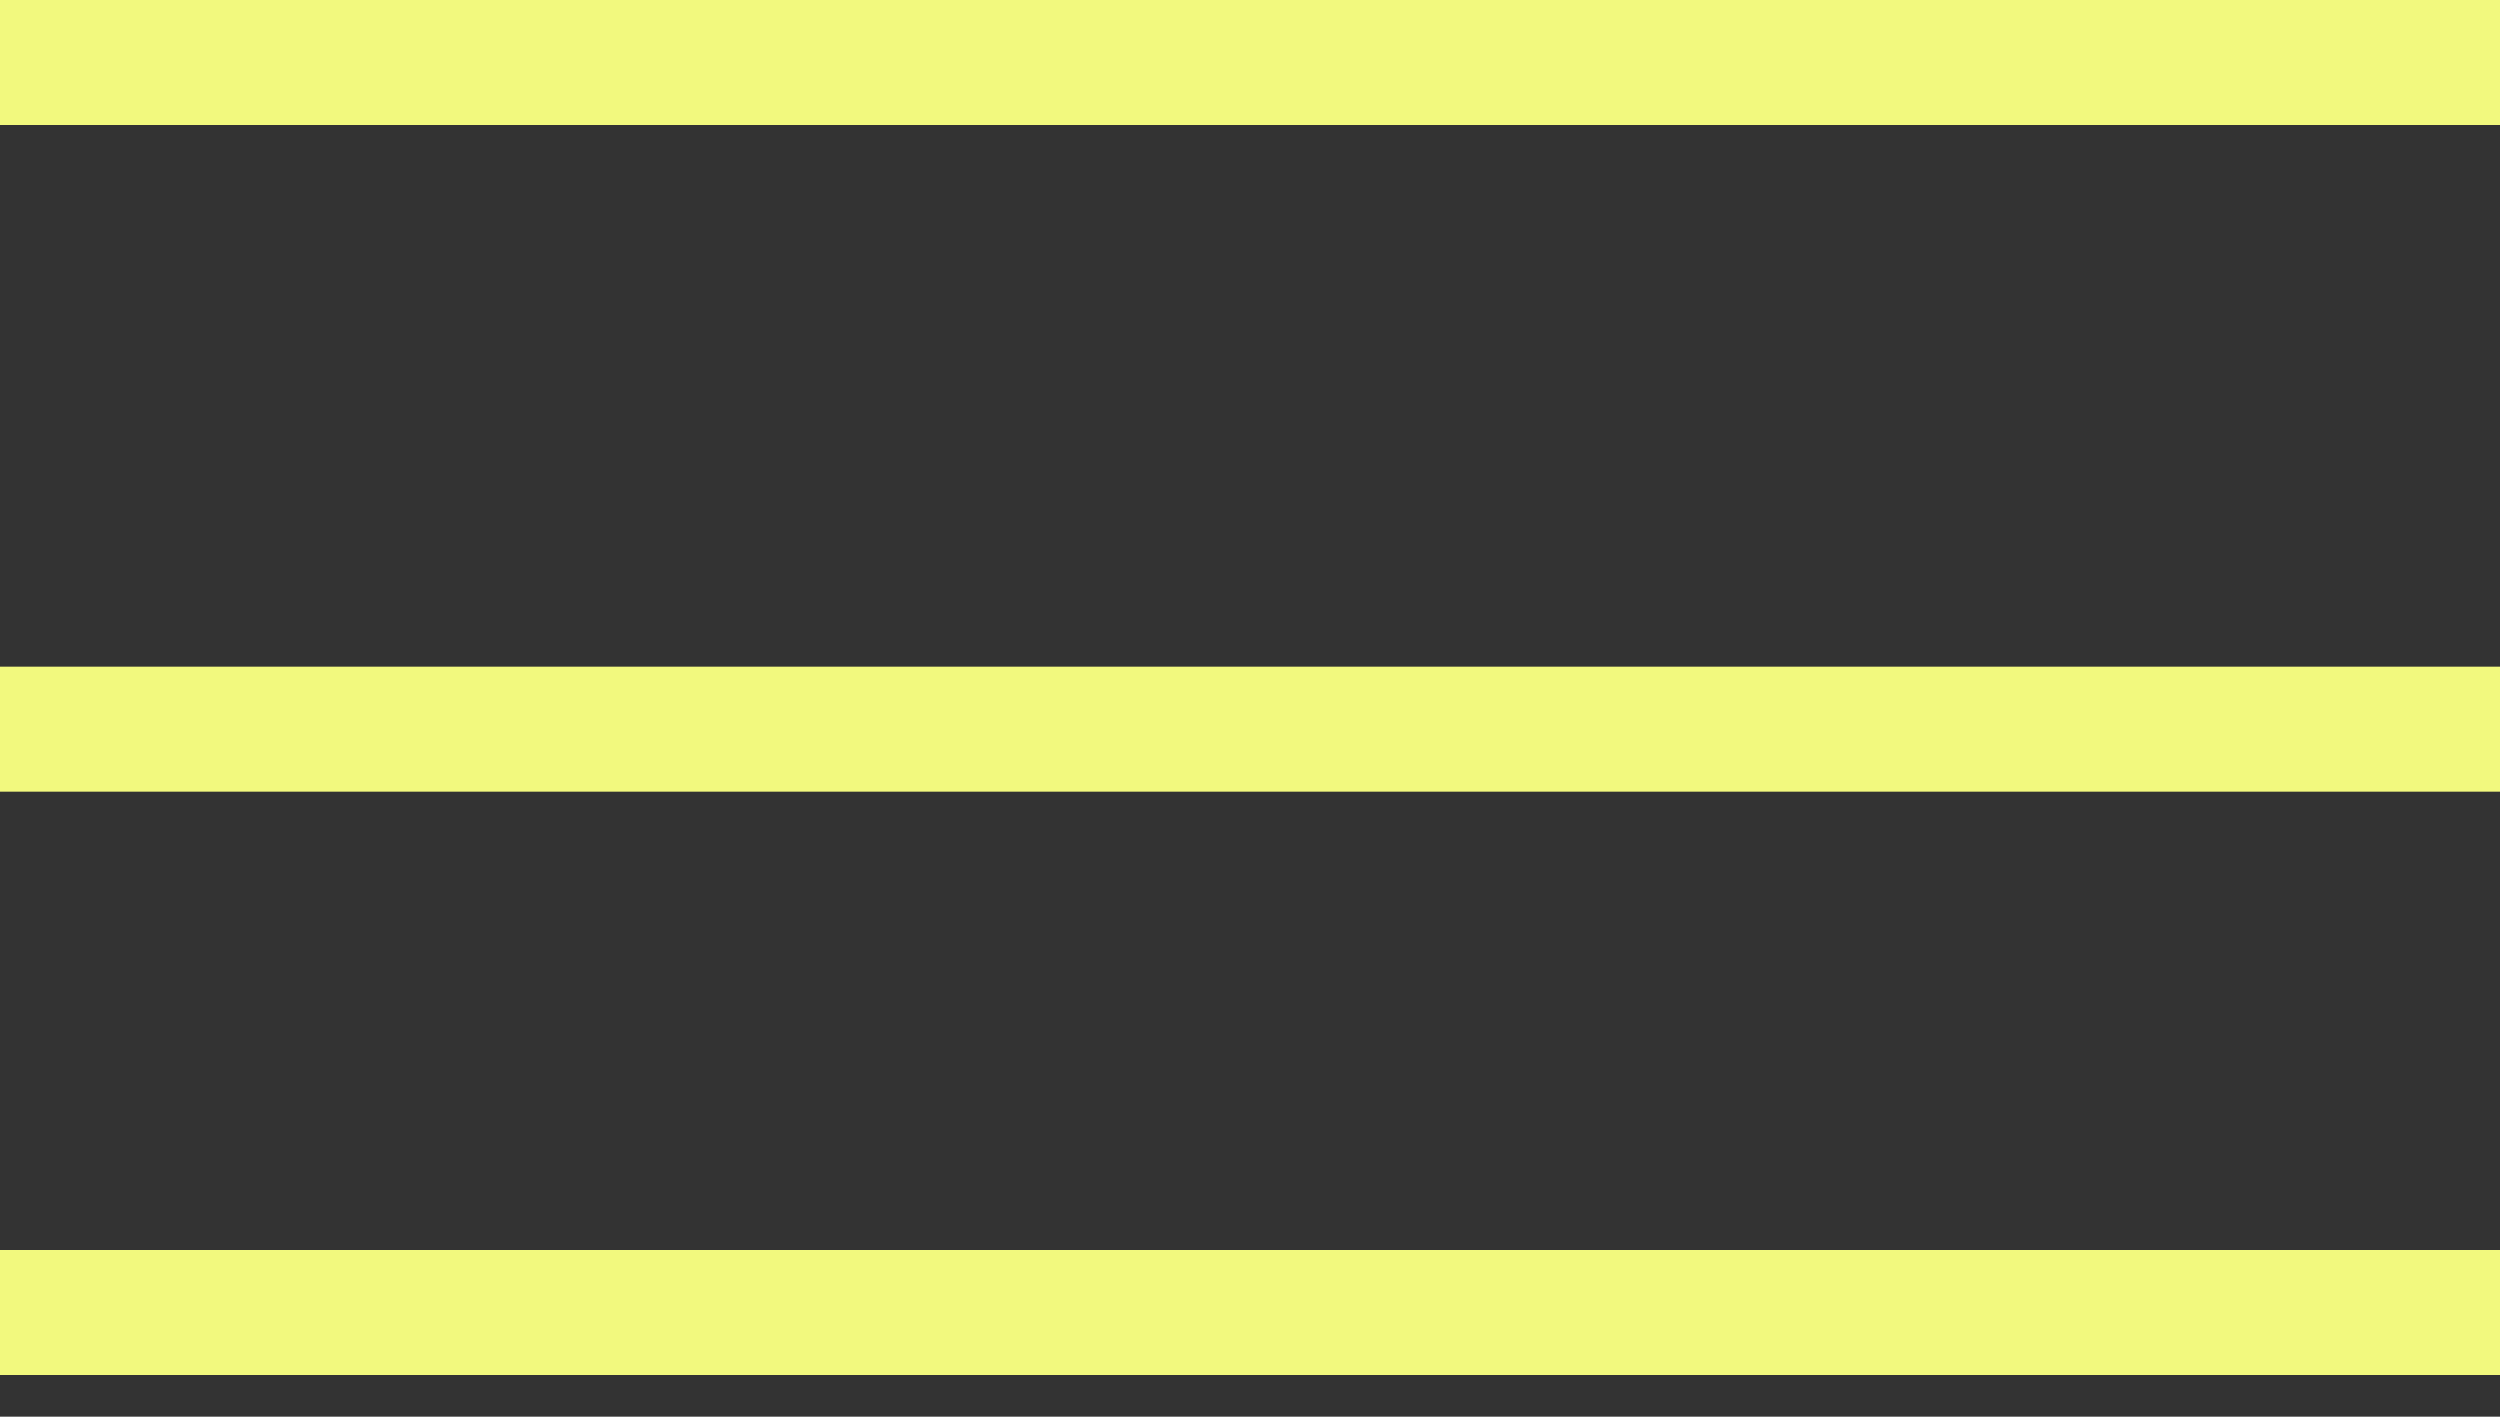
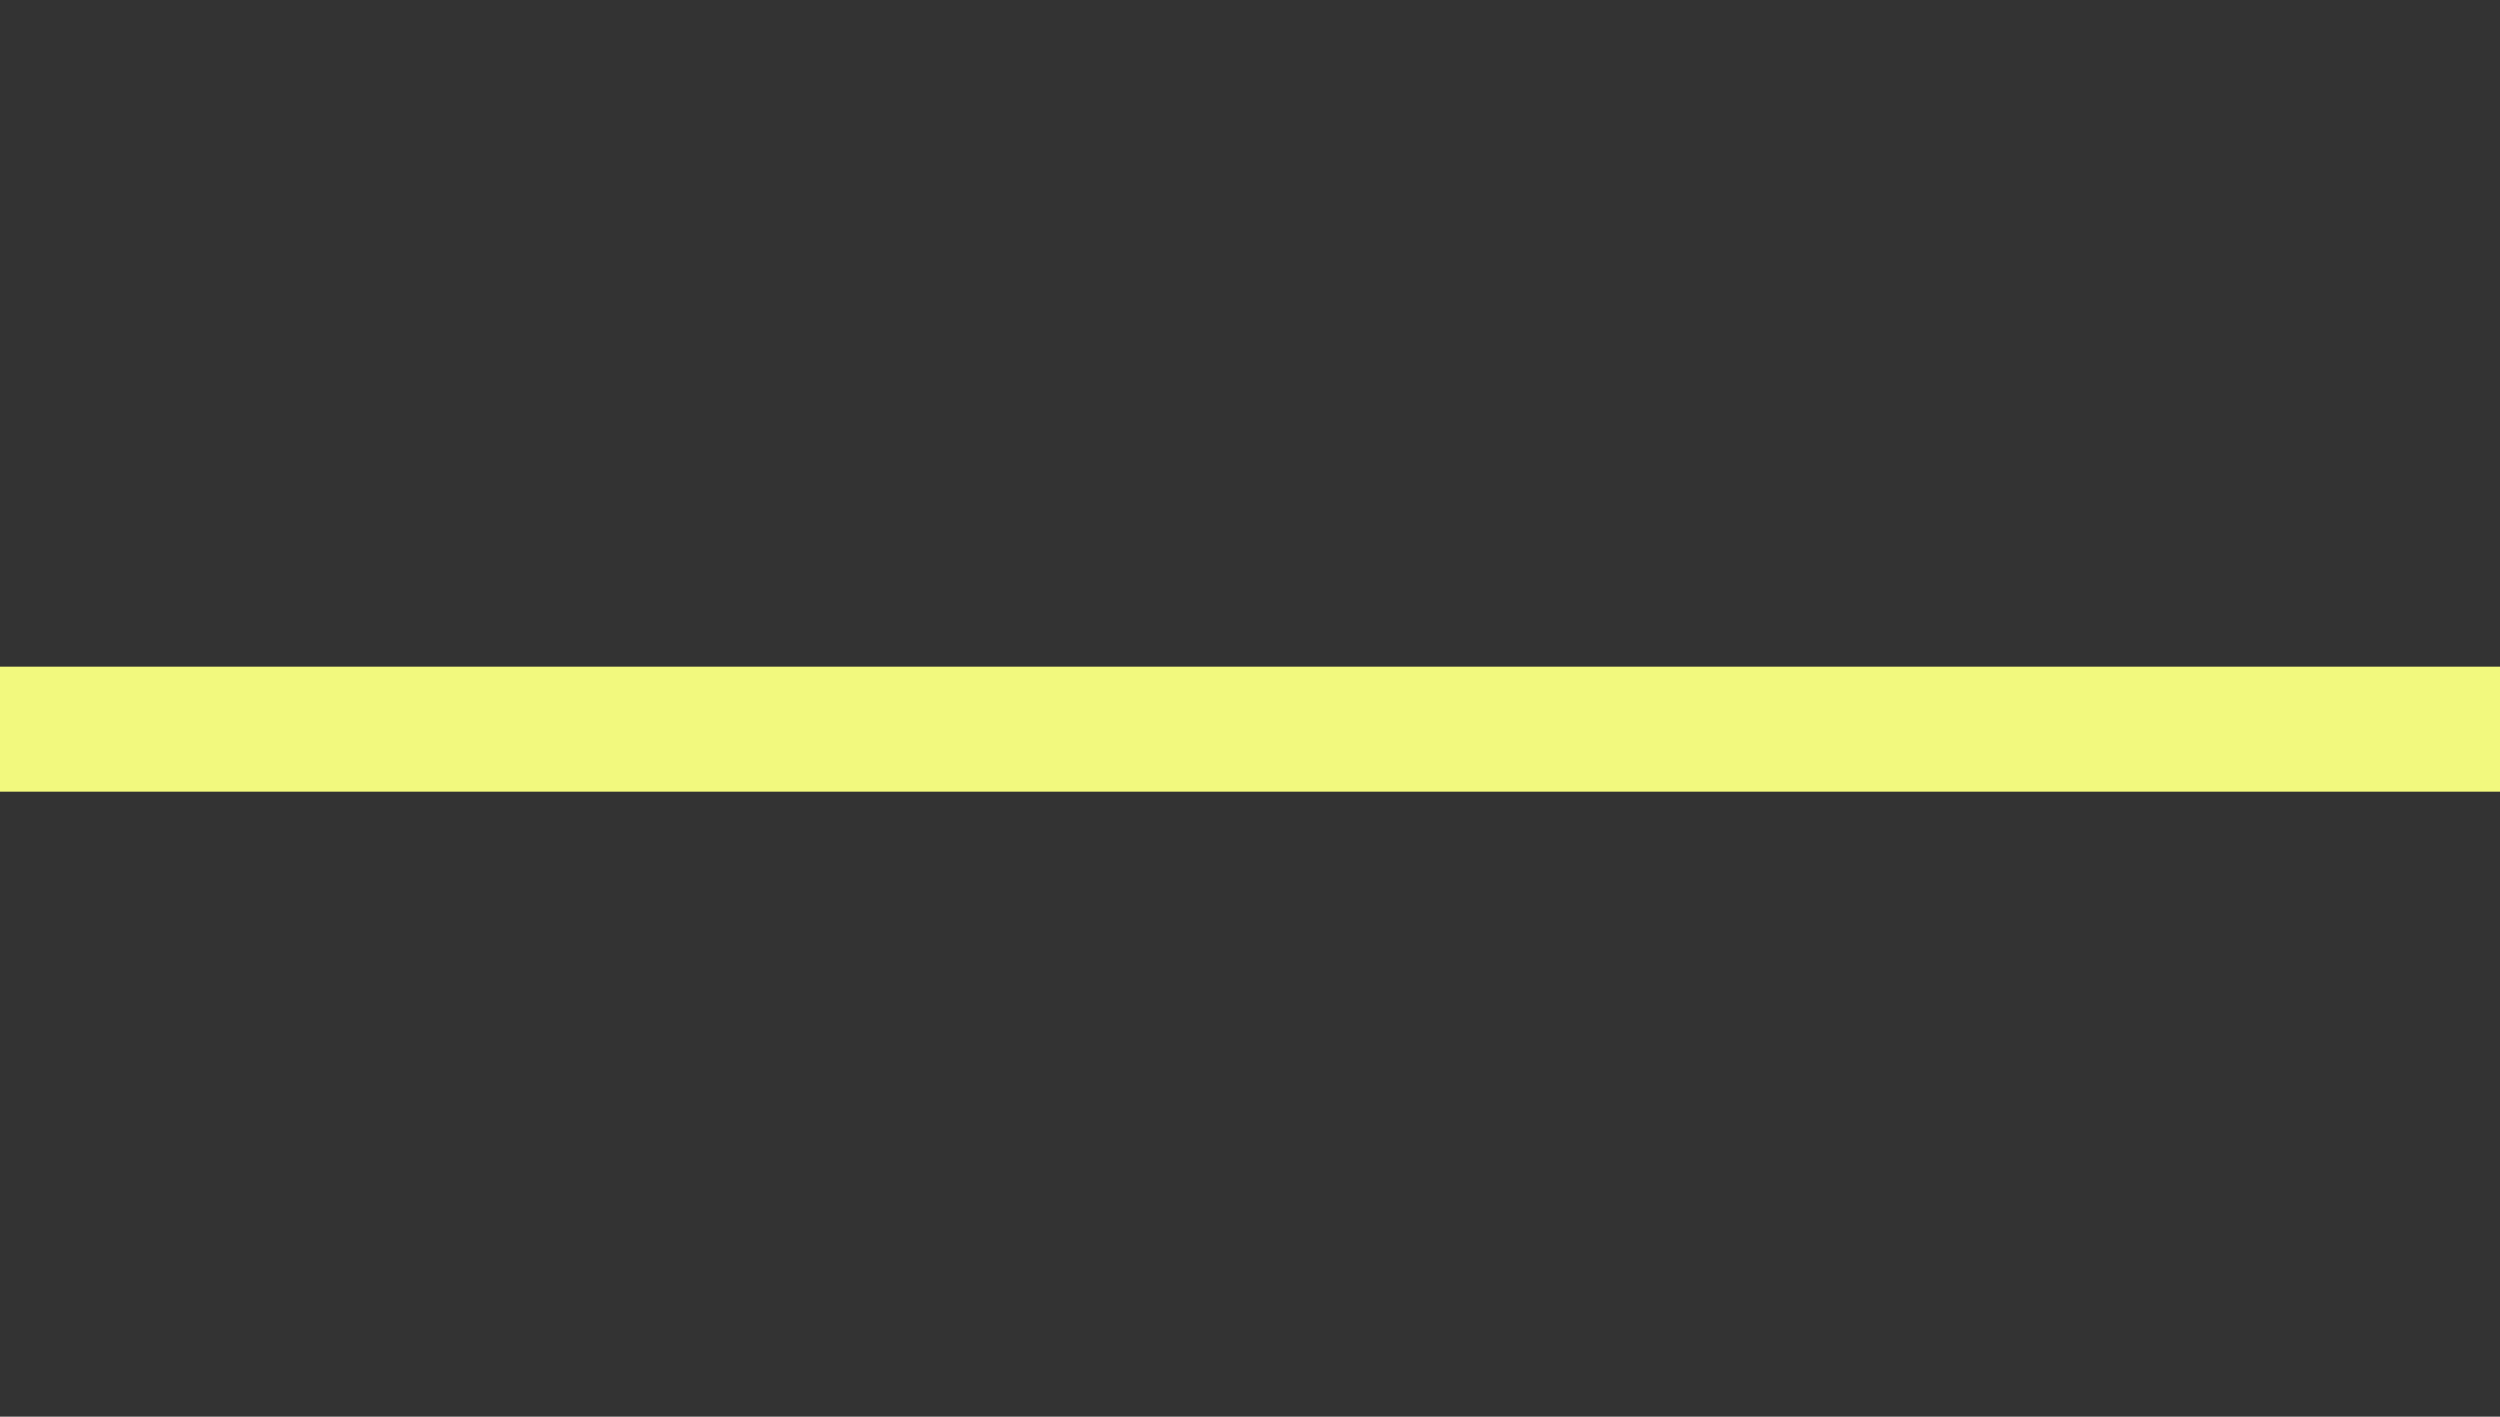
<svg xmlns="http://www.w3.org/2000/svg" width="30" height="17" viewBox="0 0 30 17" fill="none">
  <rect x="0" y="0" width="30" height="17" fill="#333333" stroke="none" />
-   <line x1="30" y1="0.75" x2="-6.55671e-08" y2="0.75" stroke="#F2F97E" stroke-width="1.5" />
  <line x1="30" y1="8.75" x2="-6.55671e-08" y2="8.75" stroke="#F2F97E" stroke-width="1.5" />
-   <line x1="30" y1="15.75" x2="-6.55671e-08" y2="15.75" stroke="#F2F97E" stroke-width="1.5" />
</svg>